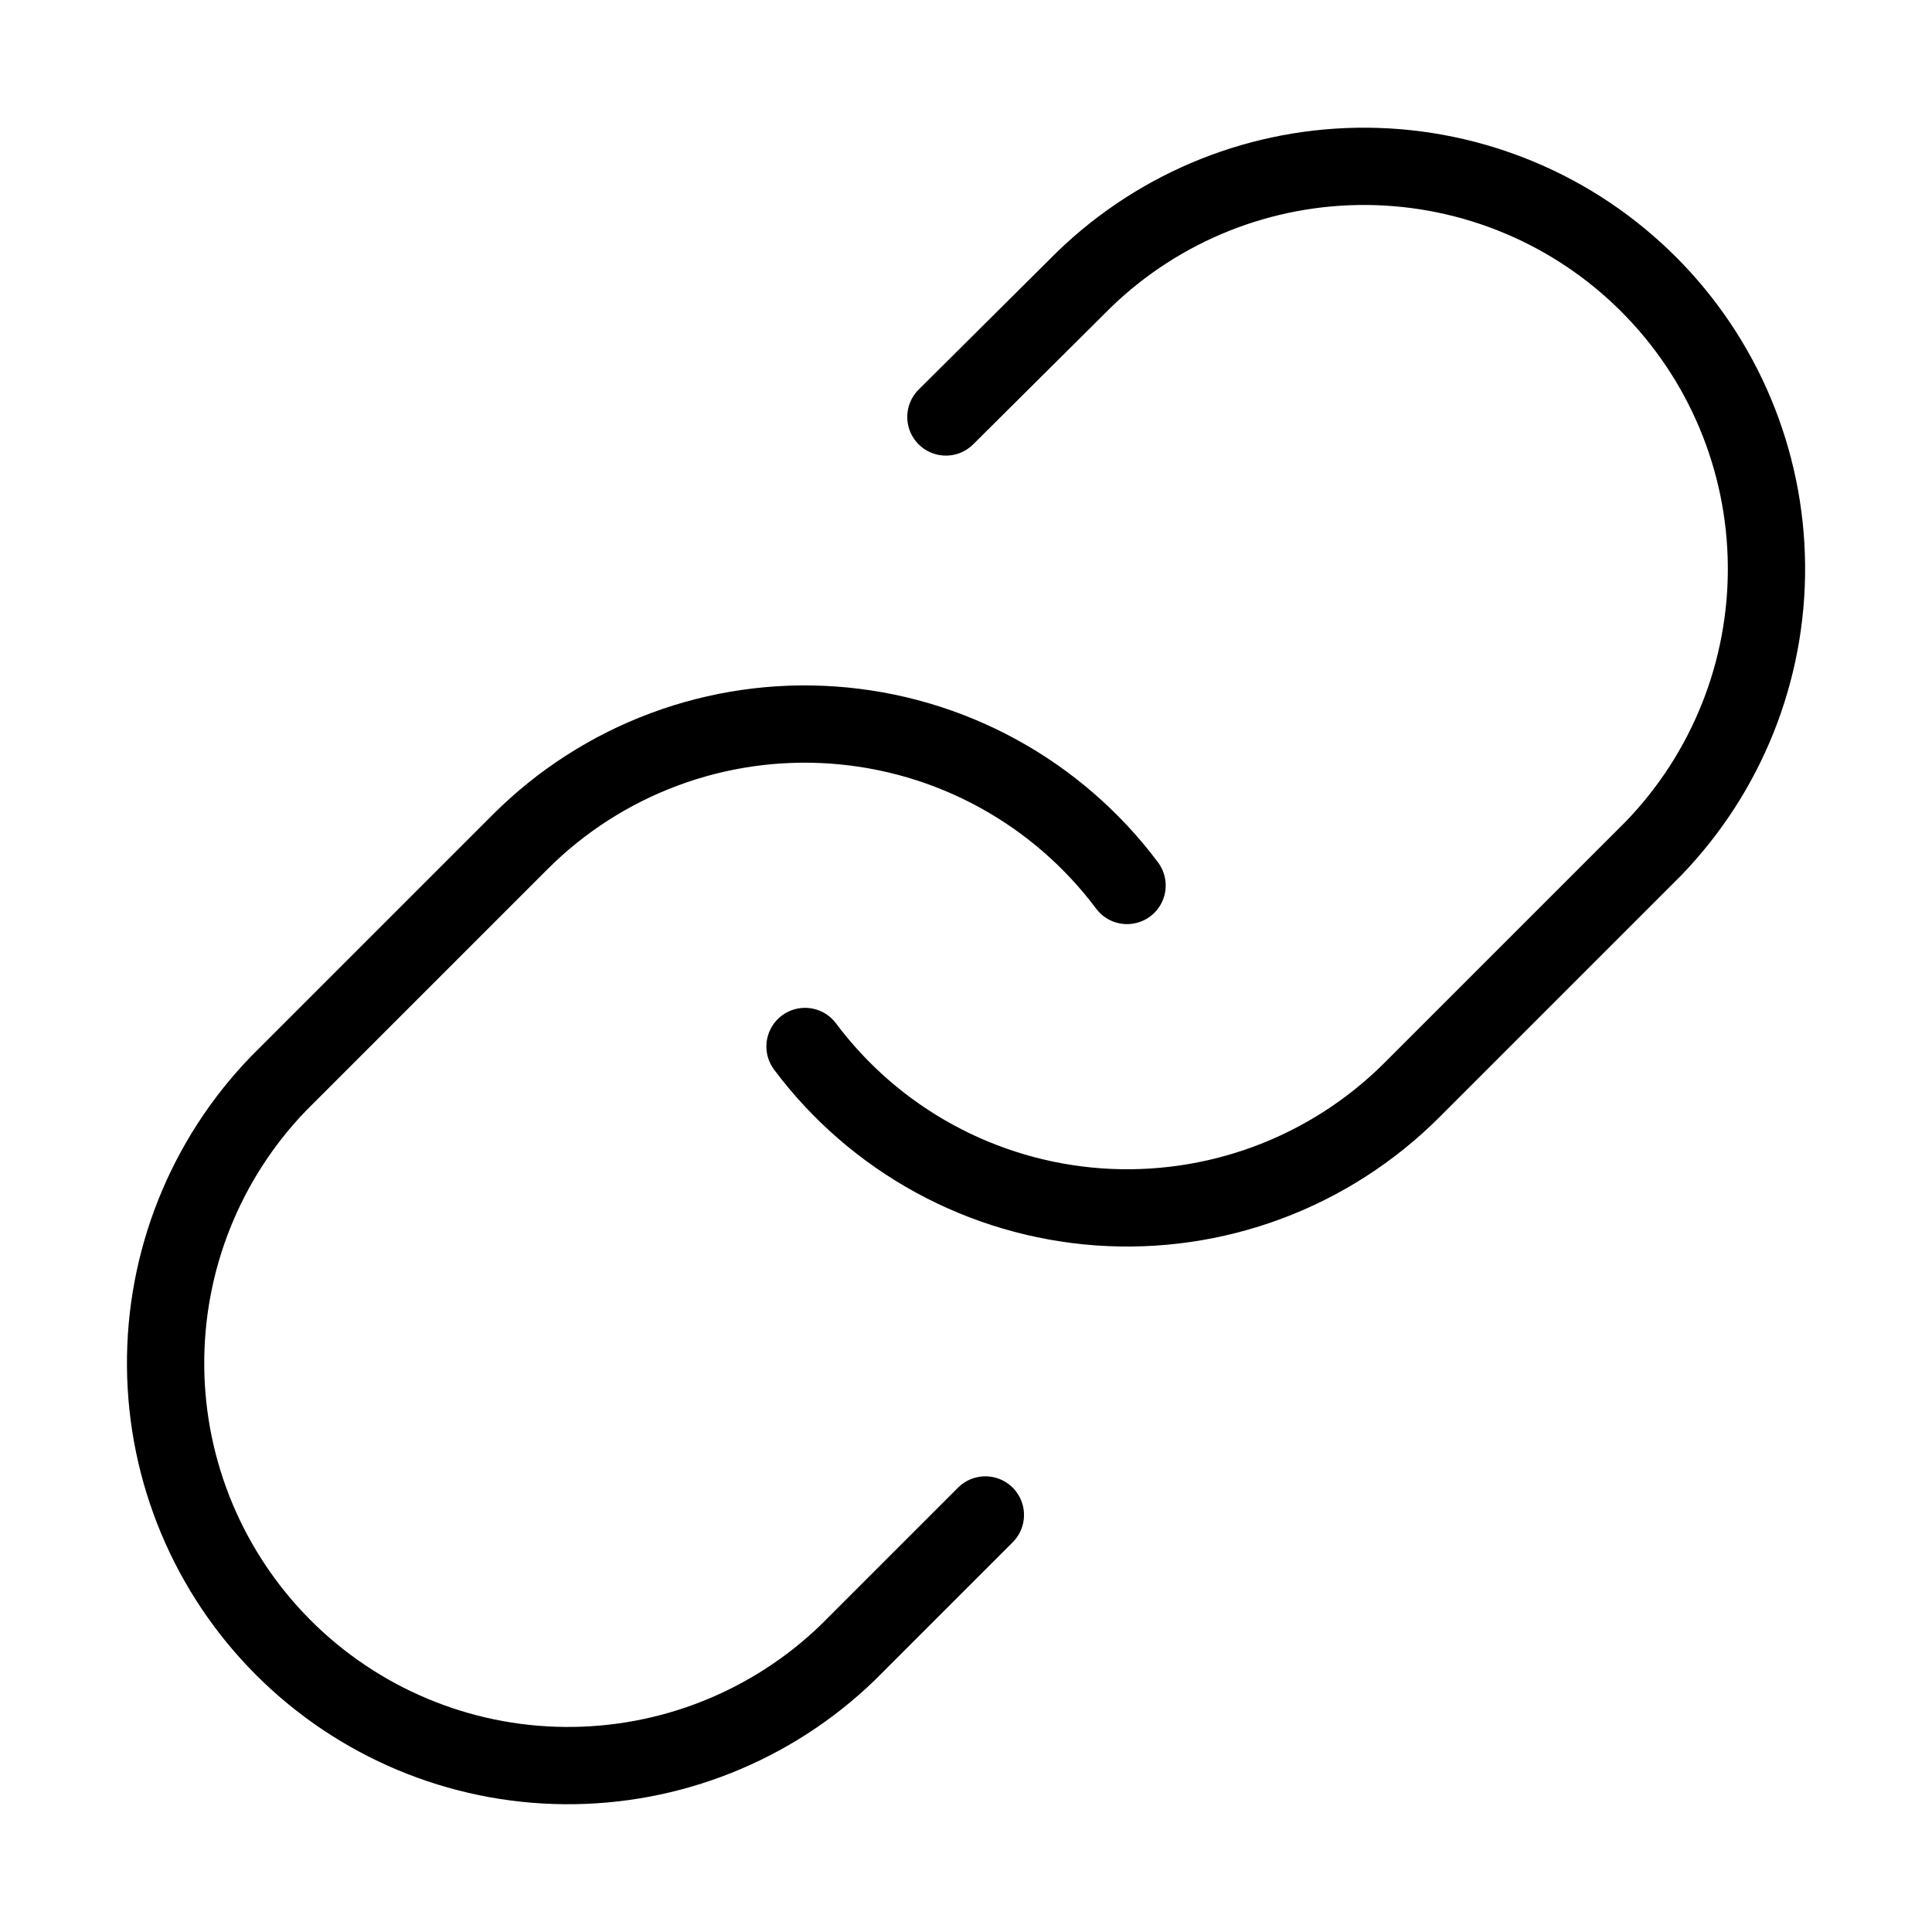
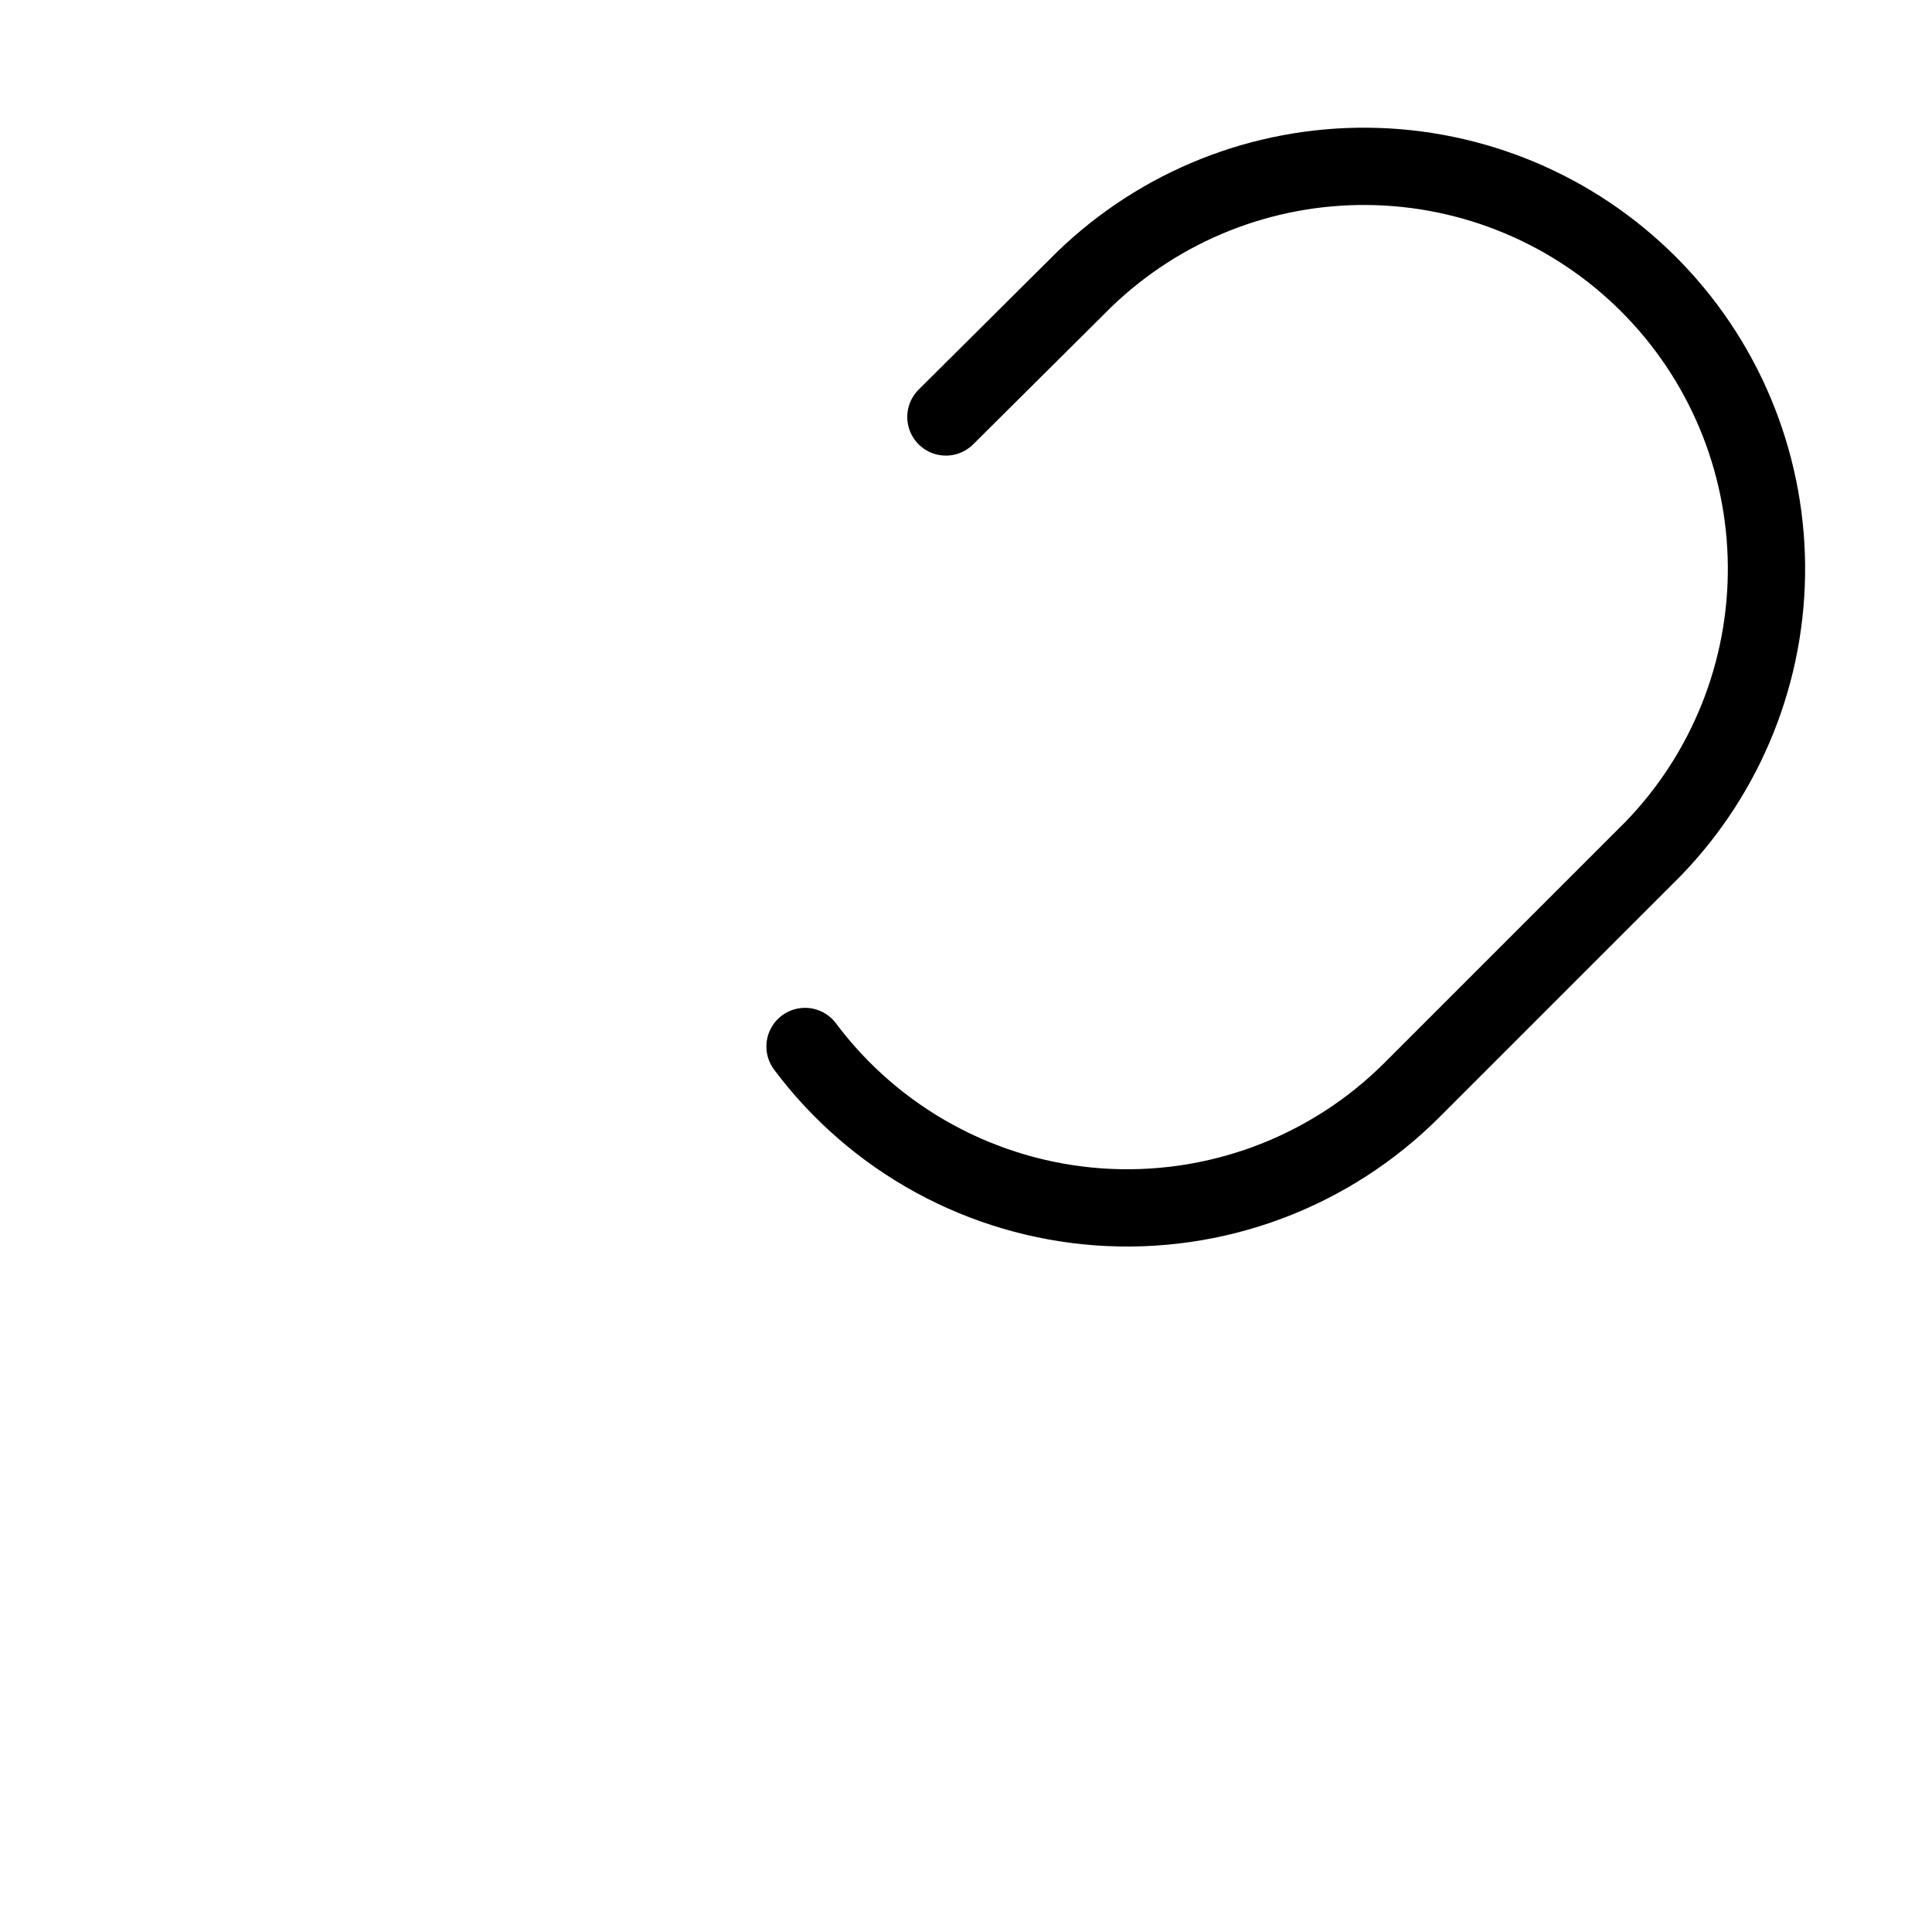
<svg xmlns="http://www.w3.org/2000/svg" width="50" height="50" viewBox="0 0 50 50" fill="none">
  <path d="M20.834 27.083C21.729 28.279 22.87 29.269 24.181 29.985C25.492 30.701 26.941 31.127 28.431 31.234C29.921 31.34 31.416 31.125 32.816 30.603C34.215 30.081 35.486 29.264 36.542 28.208L42.792 21.958C44.69 19.993 45.74 17.362 45.716 14.631C45.692 11.9 44.597 9.287 42.665 7.356C40.734 5.424 38.121 4.329 35.39 4.305C32.659 4.281 30.028 5.331 28.063 7.229L24.48 10.791" stroke="black" stroke-width="2" stroke-linecap="round" stroke-linejoin="round" />
-   <path d="M29.168 22.916C28.273 21.72 27.131 20.73 25.821 20.014C24.51 19.297 23.06 18.872 21.57 18.765C20.081 18.658 18.585 18.873 17.186 19.395C15.786 19.917 14.515 20.734 13.459 21.791L7.209 28.041C5.312 30.005 4.262 32.636 4.286 35.368C4.309 38.099 5.405 40.712 7.336 42.643C9.267 44.574 11.88 45.67 14.611 45.693C17.343 45.717 19.974 44.667 21.938 42.77L25.501 39.207" stroke="black" stroke-width="2" stroke-linecap="round" stroke-linejoin="round" />
</svg>